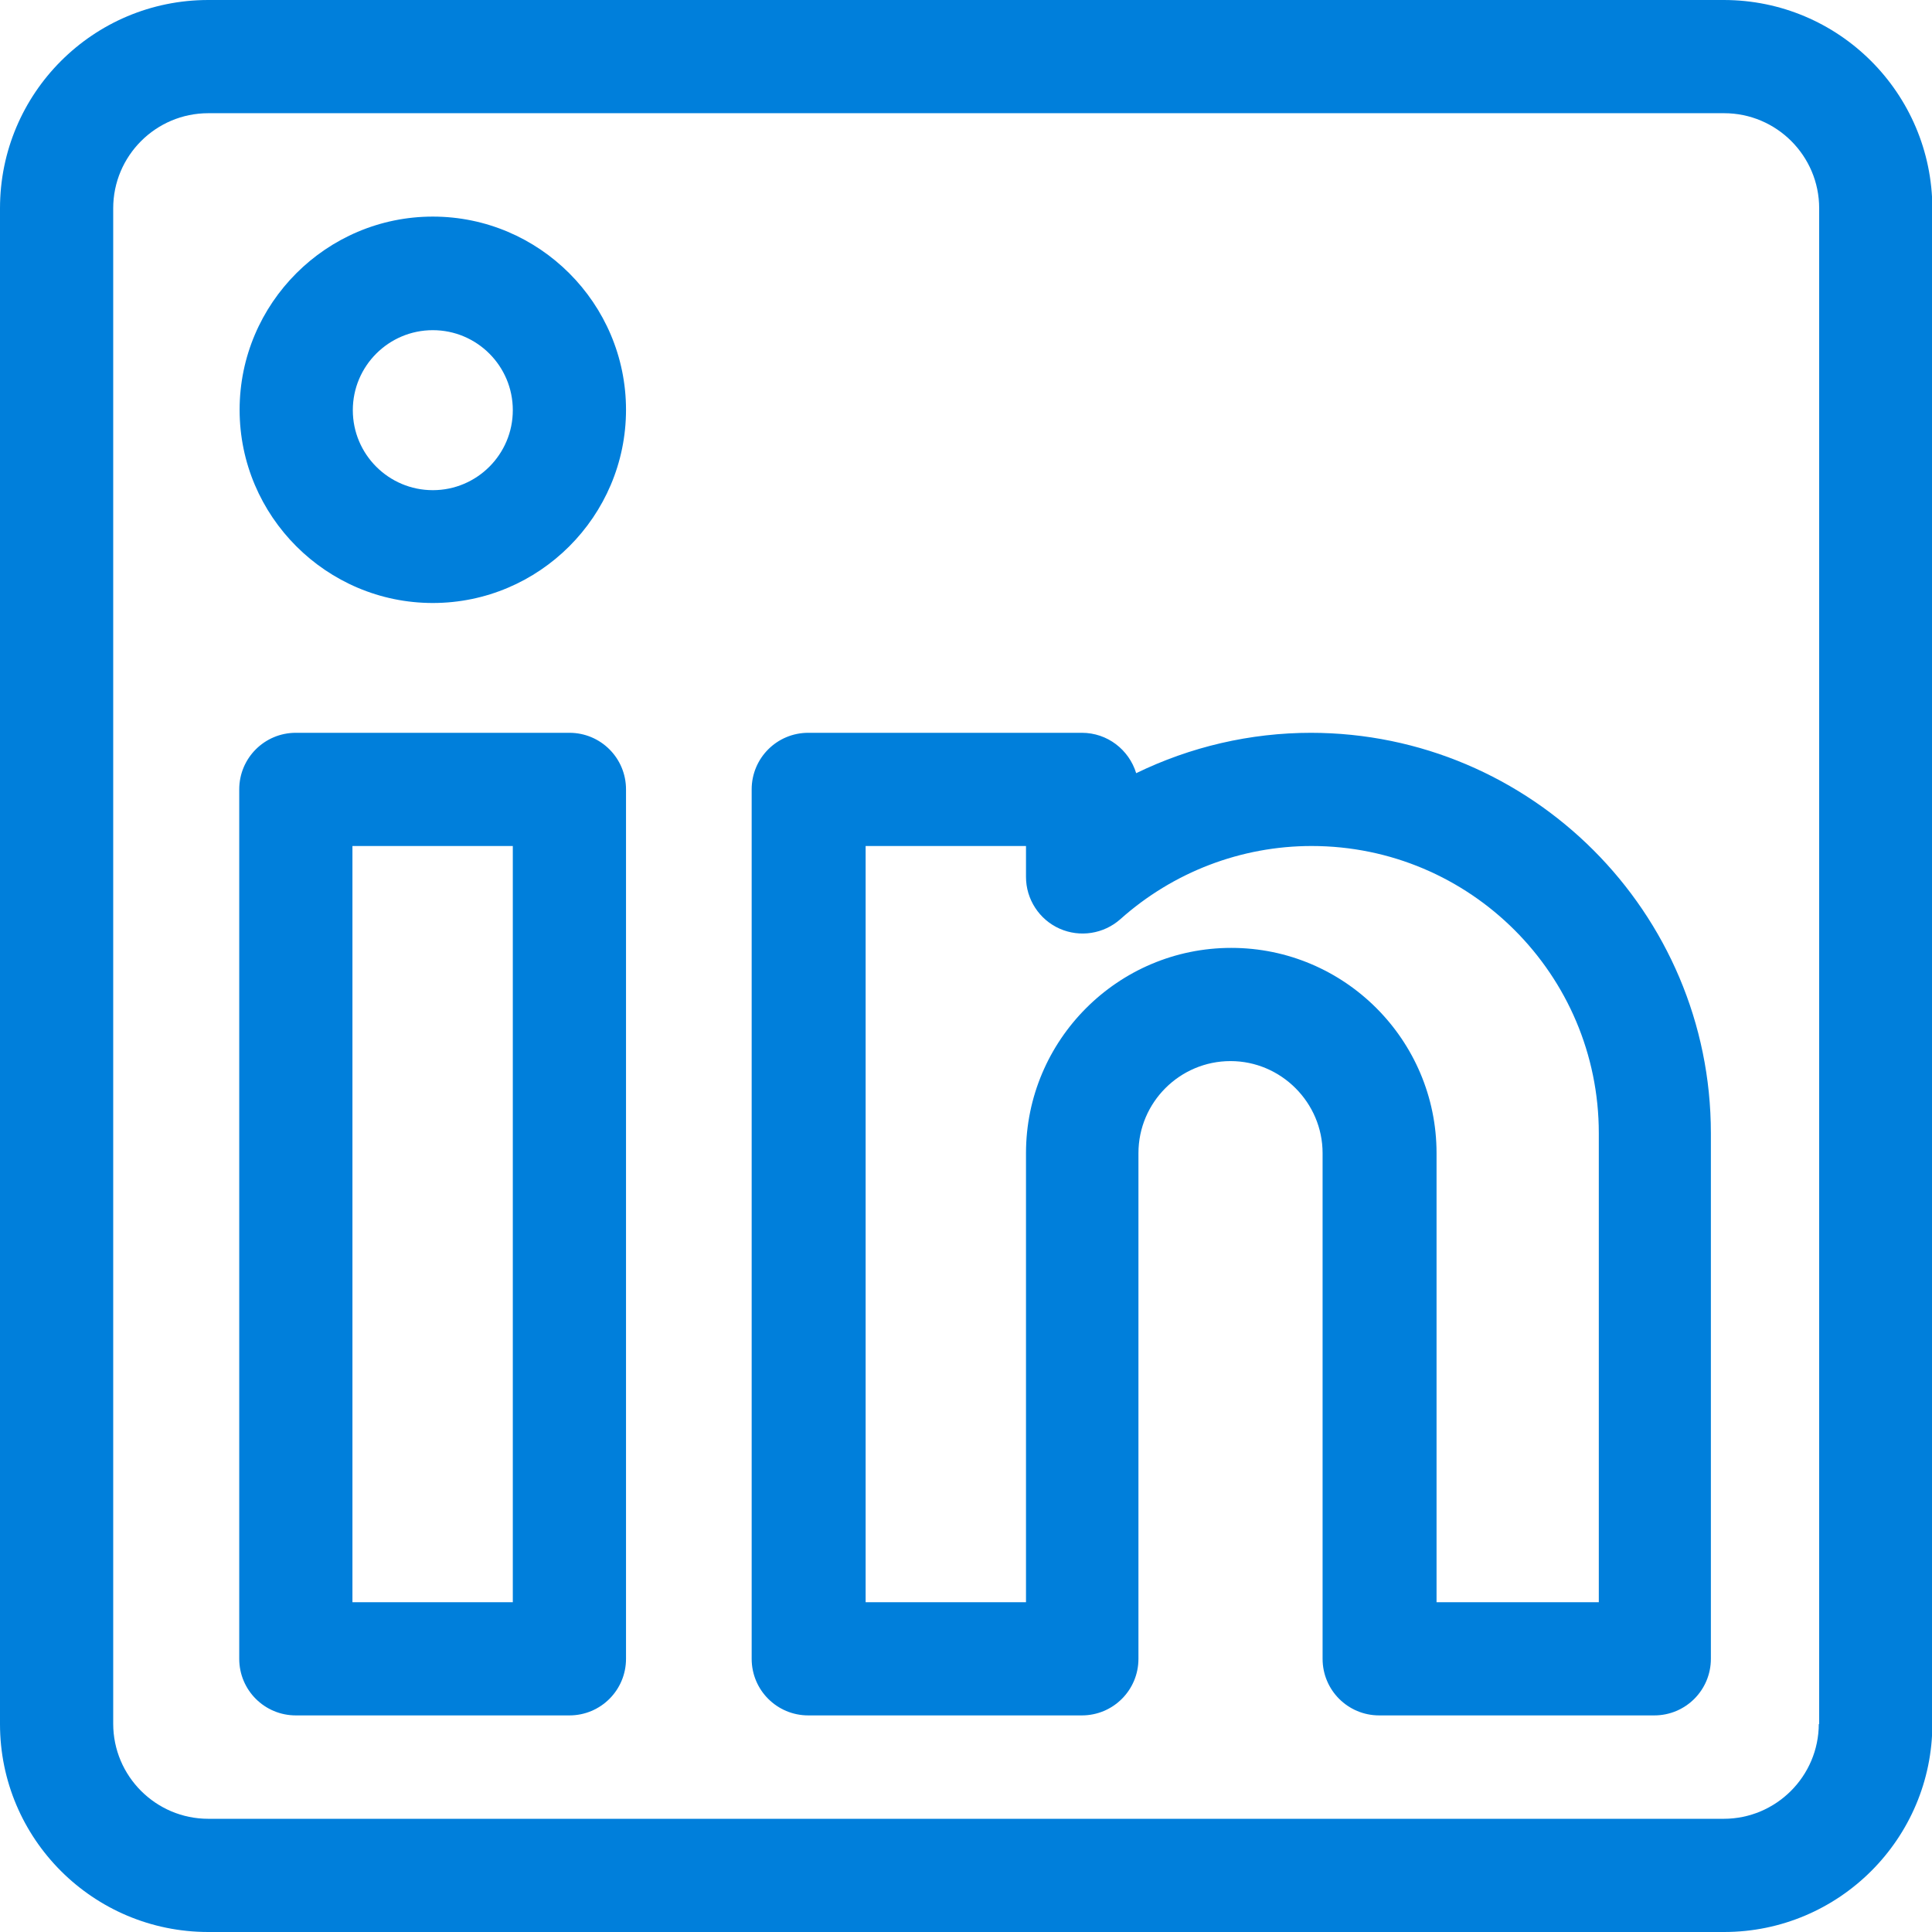
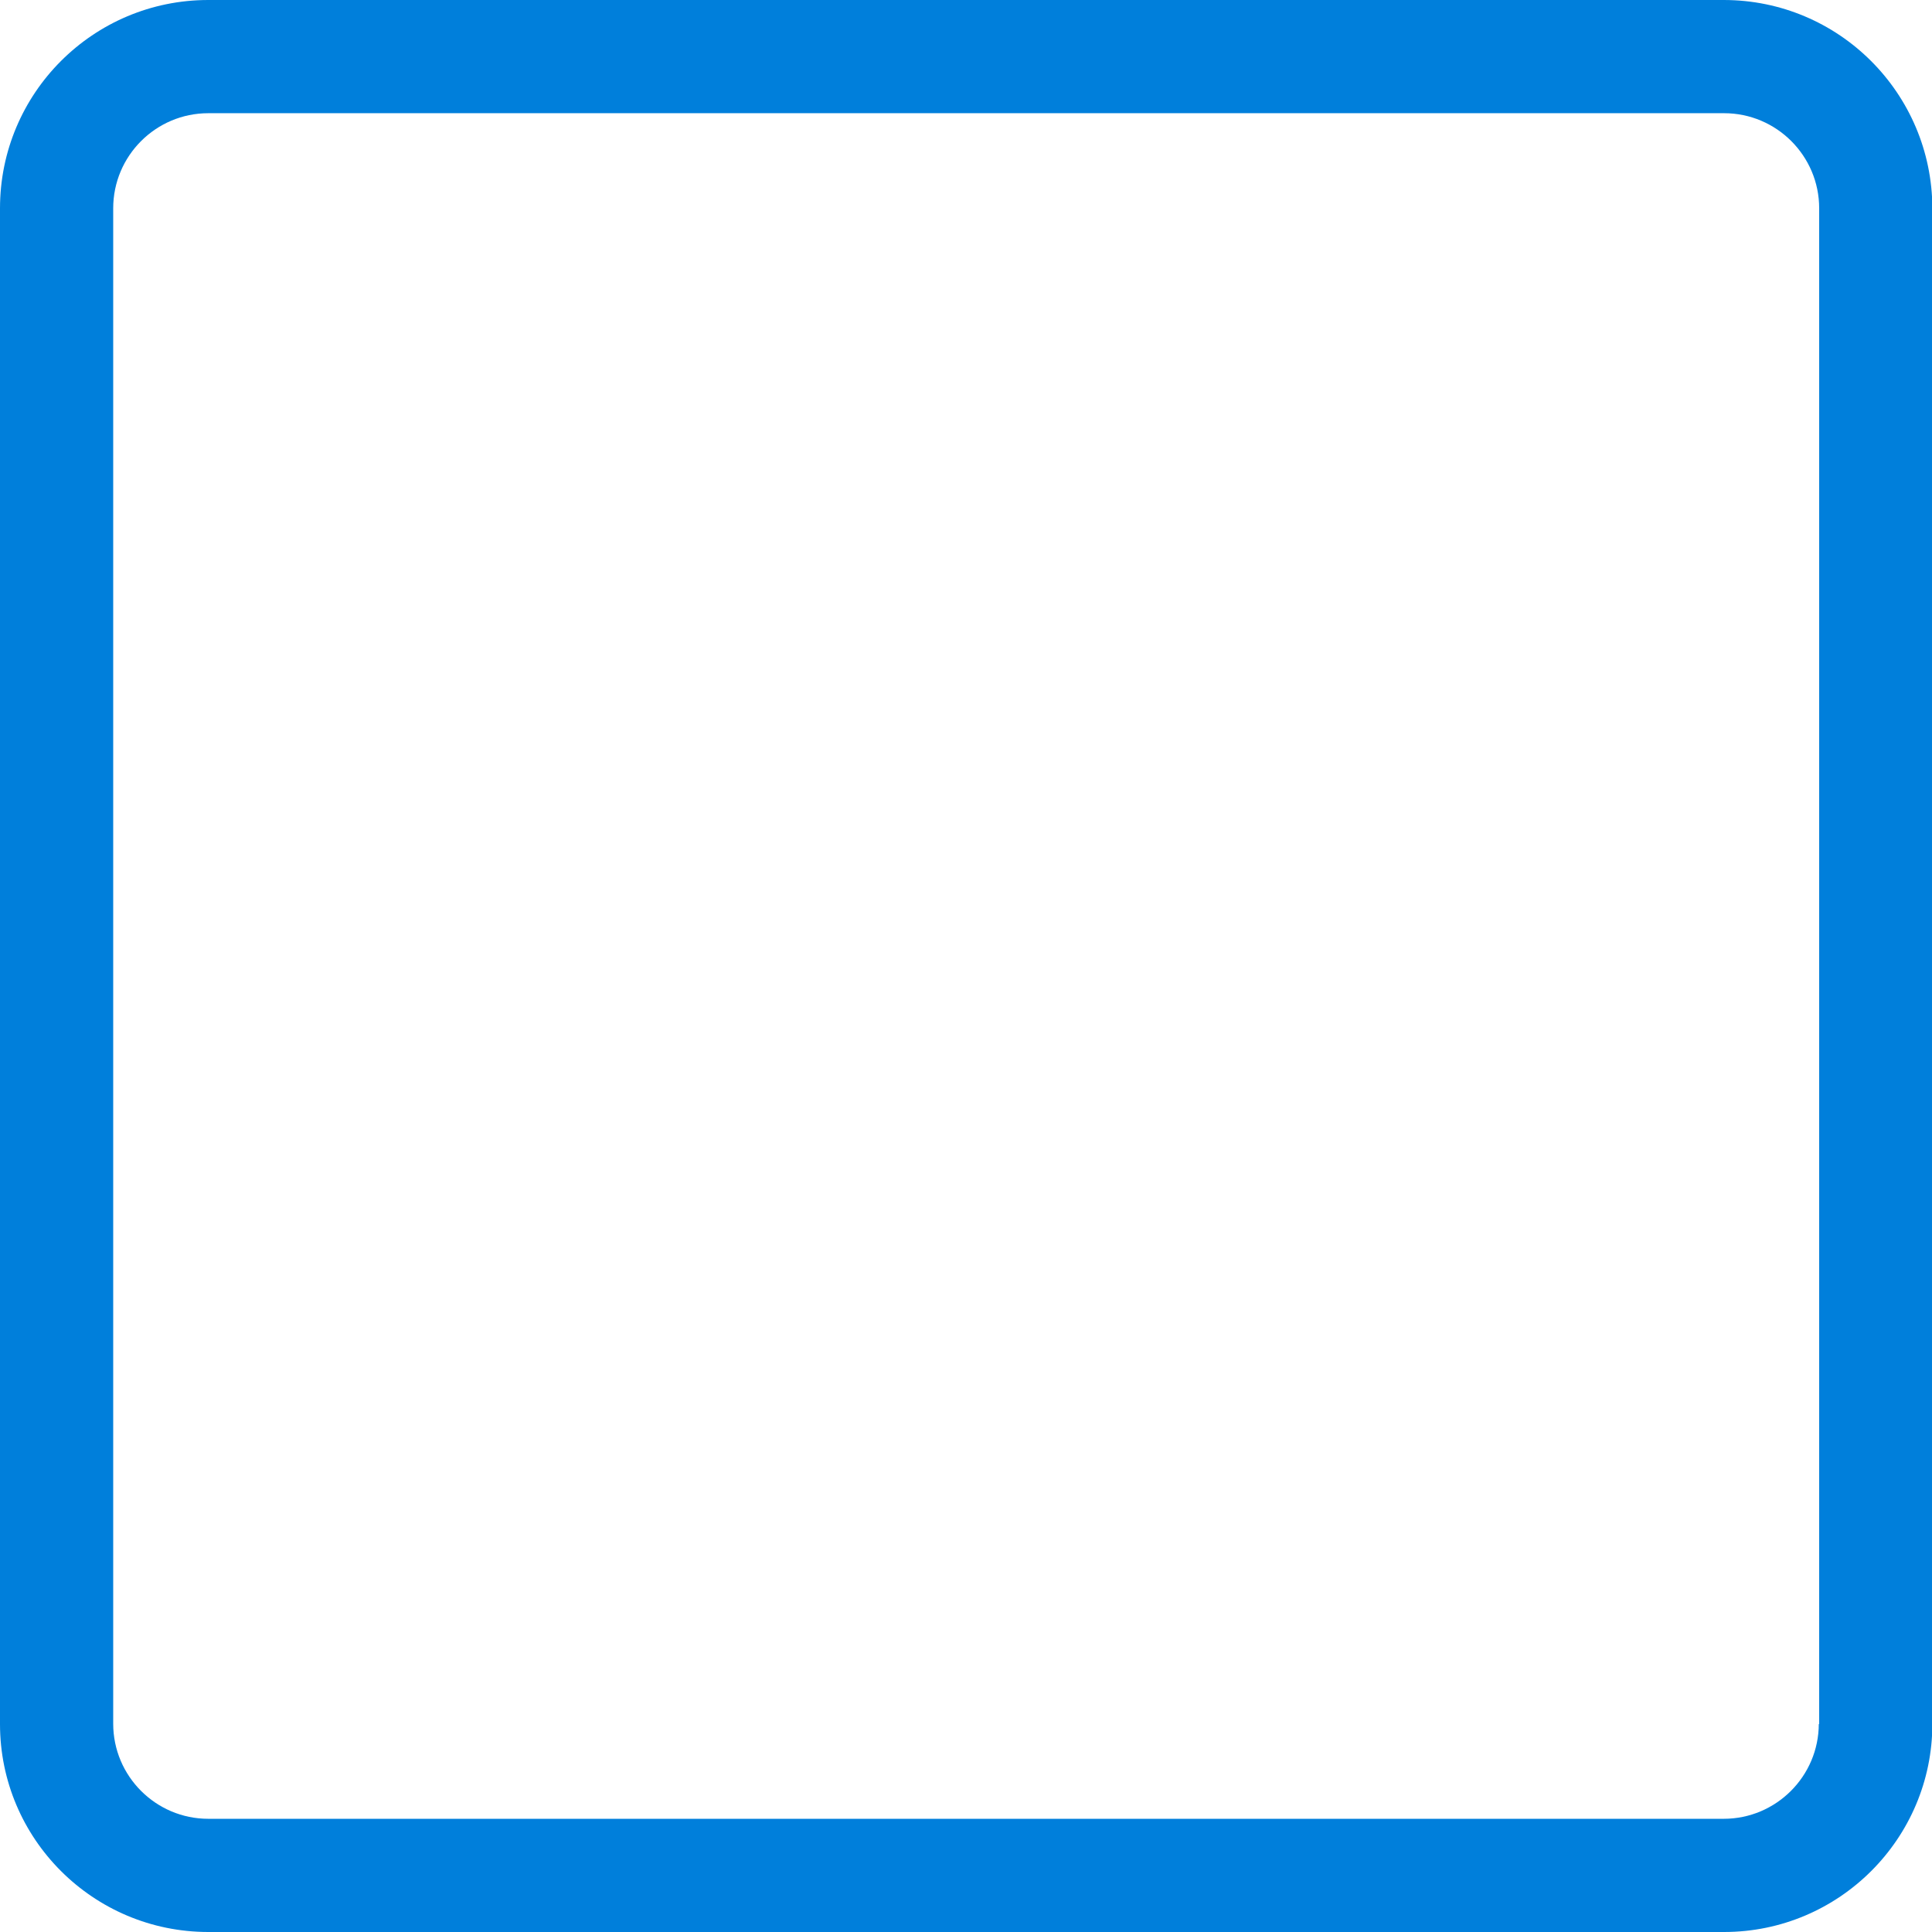
<svg xmlns="http://www.w3.org/2000/svg" id="Layer_1" version="1.1" viewBox="0 0 512 512">
  <defs>
    <style>.st0{fill:#007fdb}</style>
  </defs>
  <path d="M456.8 0H55.2C24.7 0 0 24.7 0 55.2v401.7C0 487.3 24.7 512 55.2 512h401.7c30.4 0 55.2-24.7 55.2-55.2V55.2C512 24.7 487.3 0 456.8 0ZM482 456.8c0 13.9-11.3 25.2-25.2 25.2H55.2C41.3 482 30 470.7 30 456.8V55.2C30 41.3 41.3 30 55.2 30h401.7c13.9 0 25.2 11.3 25.2 25.2v401.7h-.1Z" class="st0" />
-   <path d="M150.9 194.2H78.4c-8.3 0-15 6.7-15 15v230.4c0 8.3 6.7 15 15 15h72.5c8.3 0 15-6.7 15-15V209.2c0-8.3-6.7-15-15-15Zm-15 230.4H93.4V224.2h42.5v200.4Zm211.6-230.4c-16.2 0-32 3.7-46.4 10.7-1.9-6.2-7.6-10.7-14.4-10.7h-72.5c-8.3 0-15 6.7-15 15v230.4c0 8.3 6.7 15 15 15h72.5c8.3 0 15-6.7 15-15v-134c0-13.5 11-24.4 24.4-24.4s24.4 11 24.4 24.4v134c0 8.3 6.7 15 15 15h72.9c8.3 0 15-6.7 15-15V300.3c0-58.5-47.6-106.1-106.1-106.1h.2Zm76.1 230.4h-42.9v-119c0-30-24.4-54.4-54.4-54.4s-54.4 24.4-54.4 54.4v119h-42.5V224.2h42.5v8.2c0 5.9 3.5 11.3 8.9 13.7s11.7 1.4 16.1-2.5c14-12.5 32-19.4 50.7-19.4 42 0 76.1 34.1 76.1 76.1v124.3h-.1ZM114.7 57.4c-28.2 0-51.2 23-51.2 51.2s23 51.2 51.2 51.2 51.2-23 51.2-51.2-23-51.2-51.2-51.2Zm0 72.5c-11.7 0-21.2-9.5-21.2-21.2s9.5-21.2 21.2-21.2 21.2 9.5 21.2 21.2-9.5 21.2-21.2 21.2Z" class="st0" />
</svg>